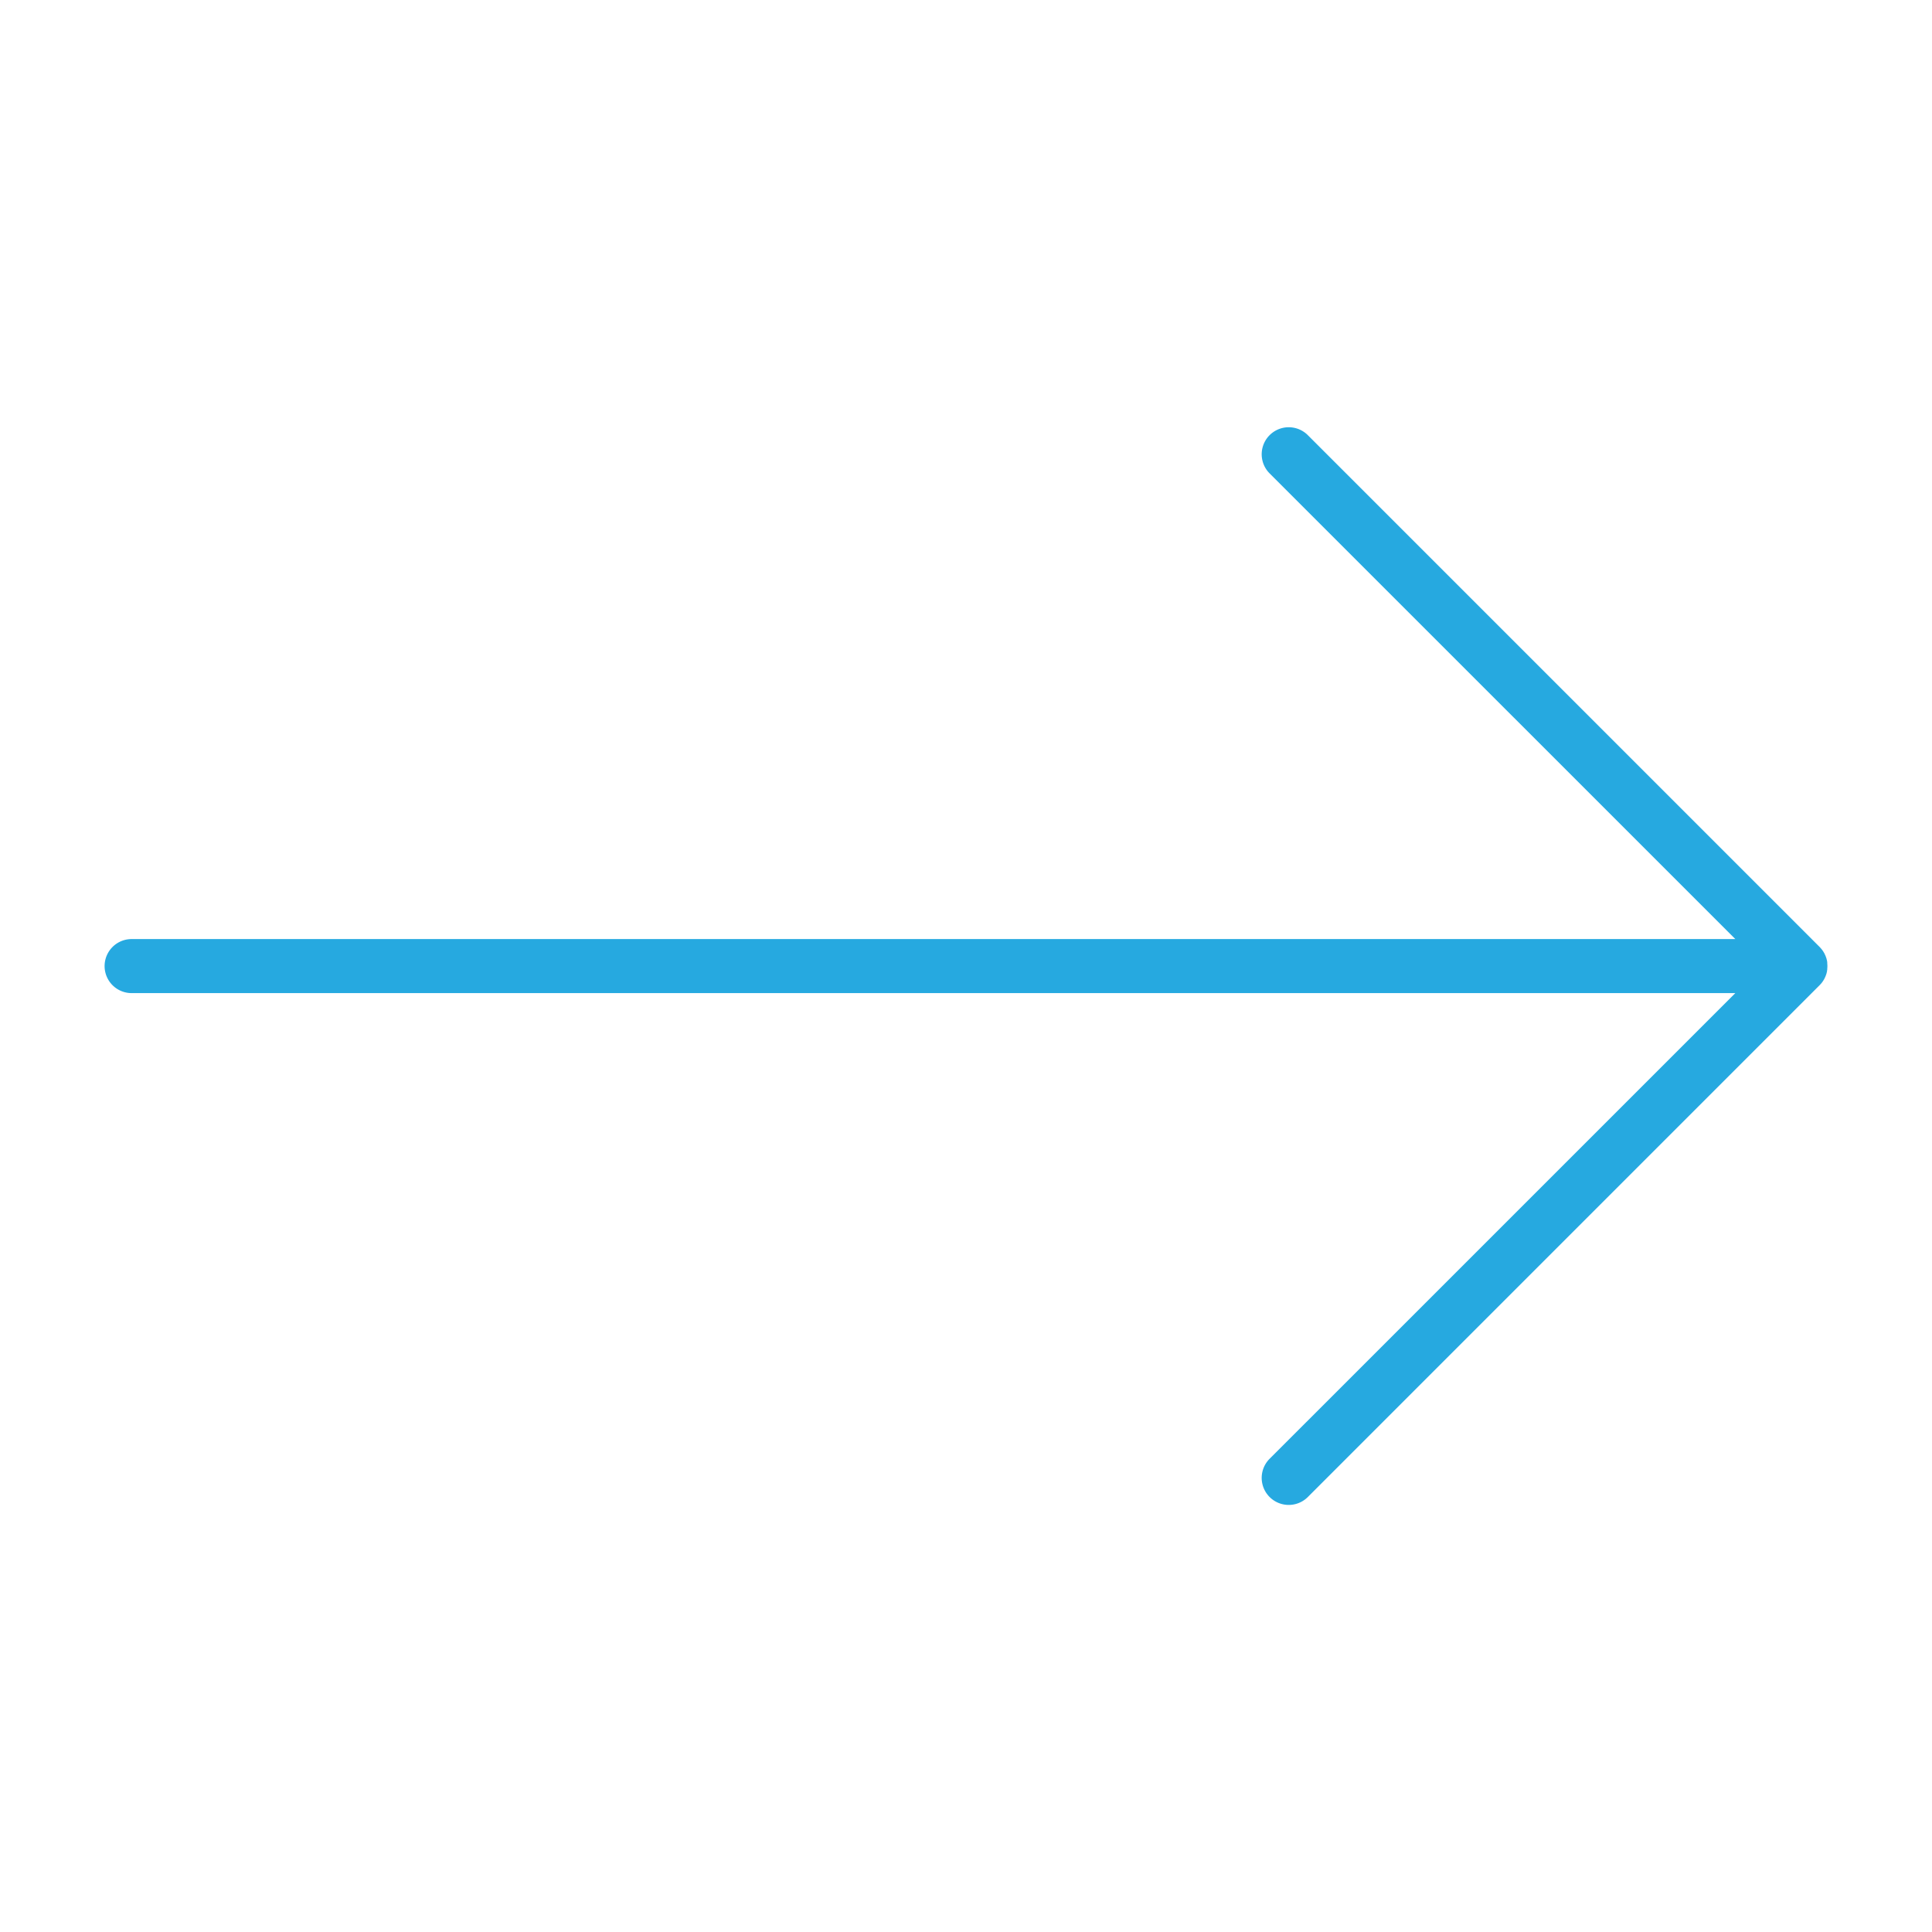
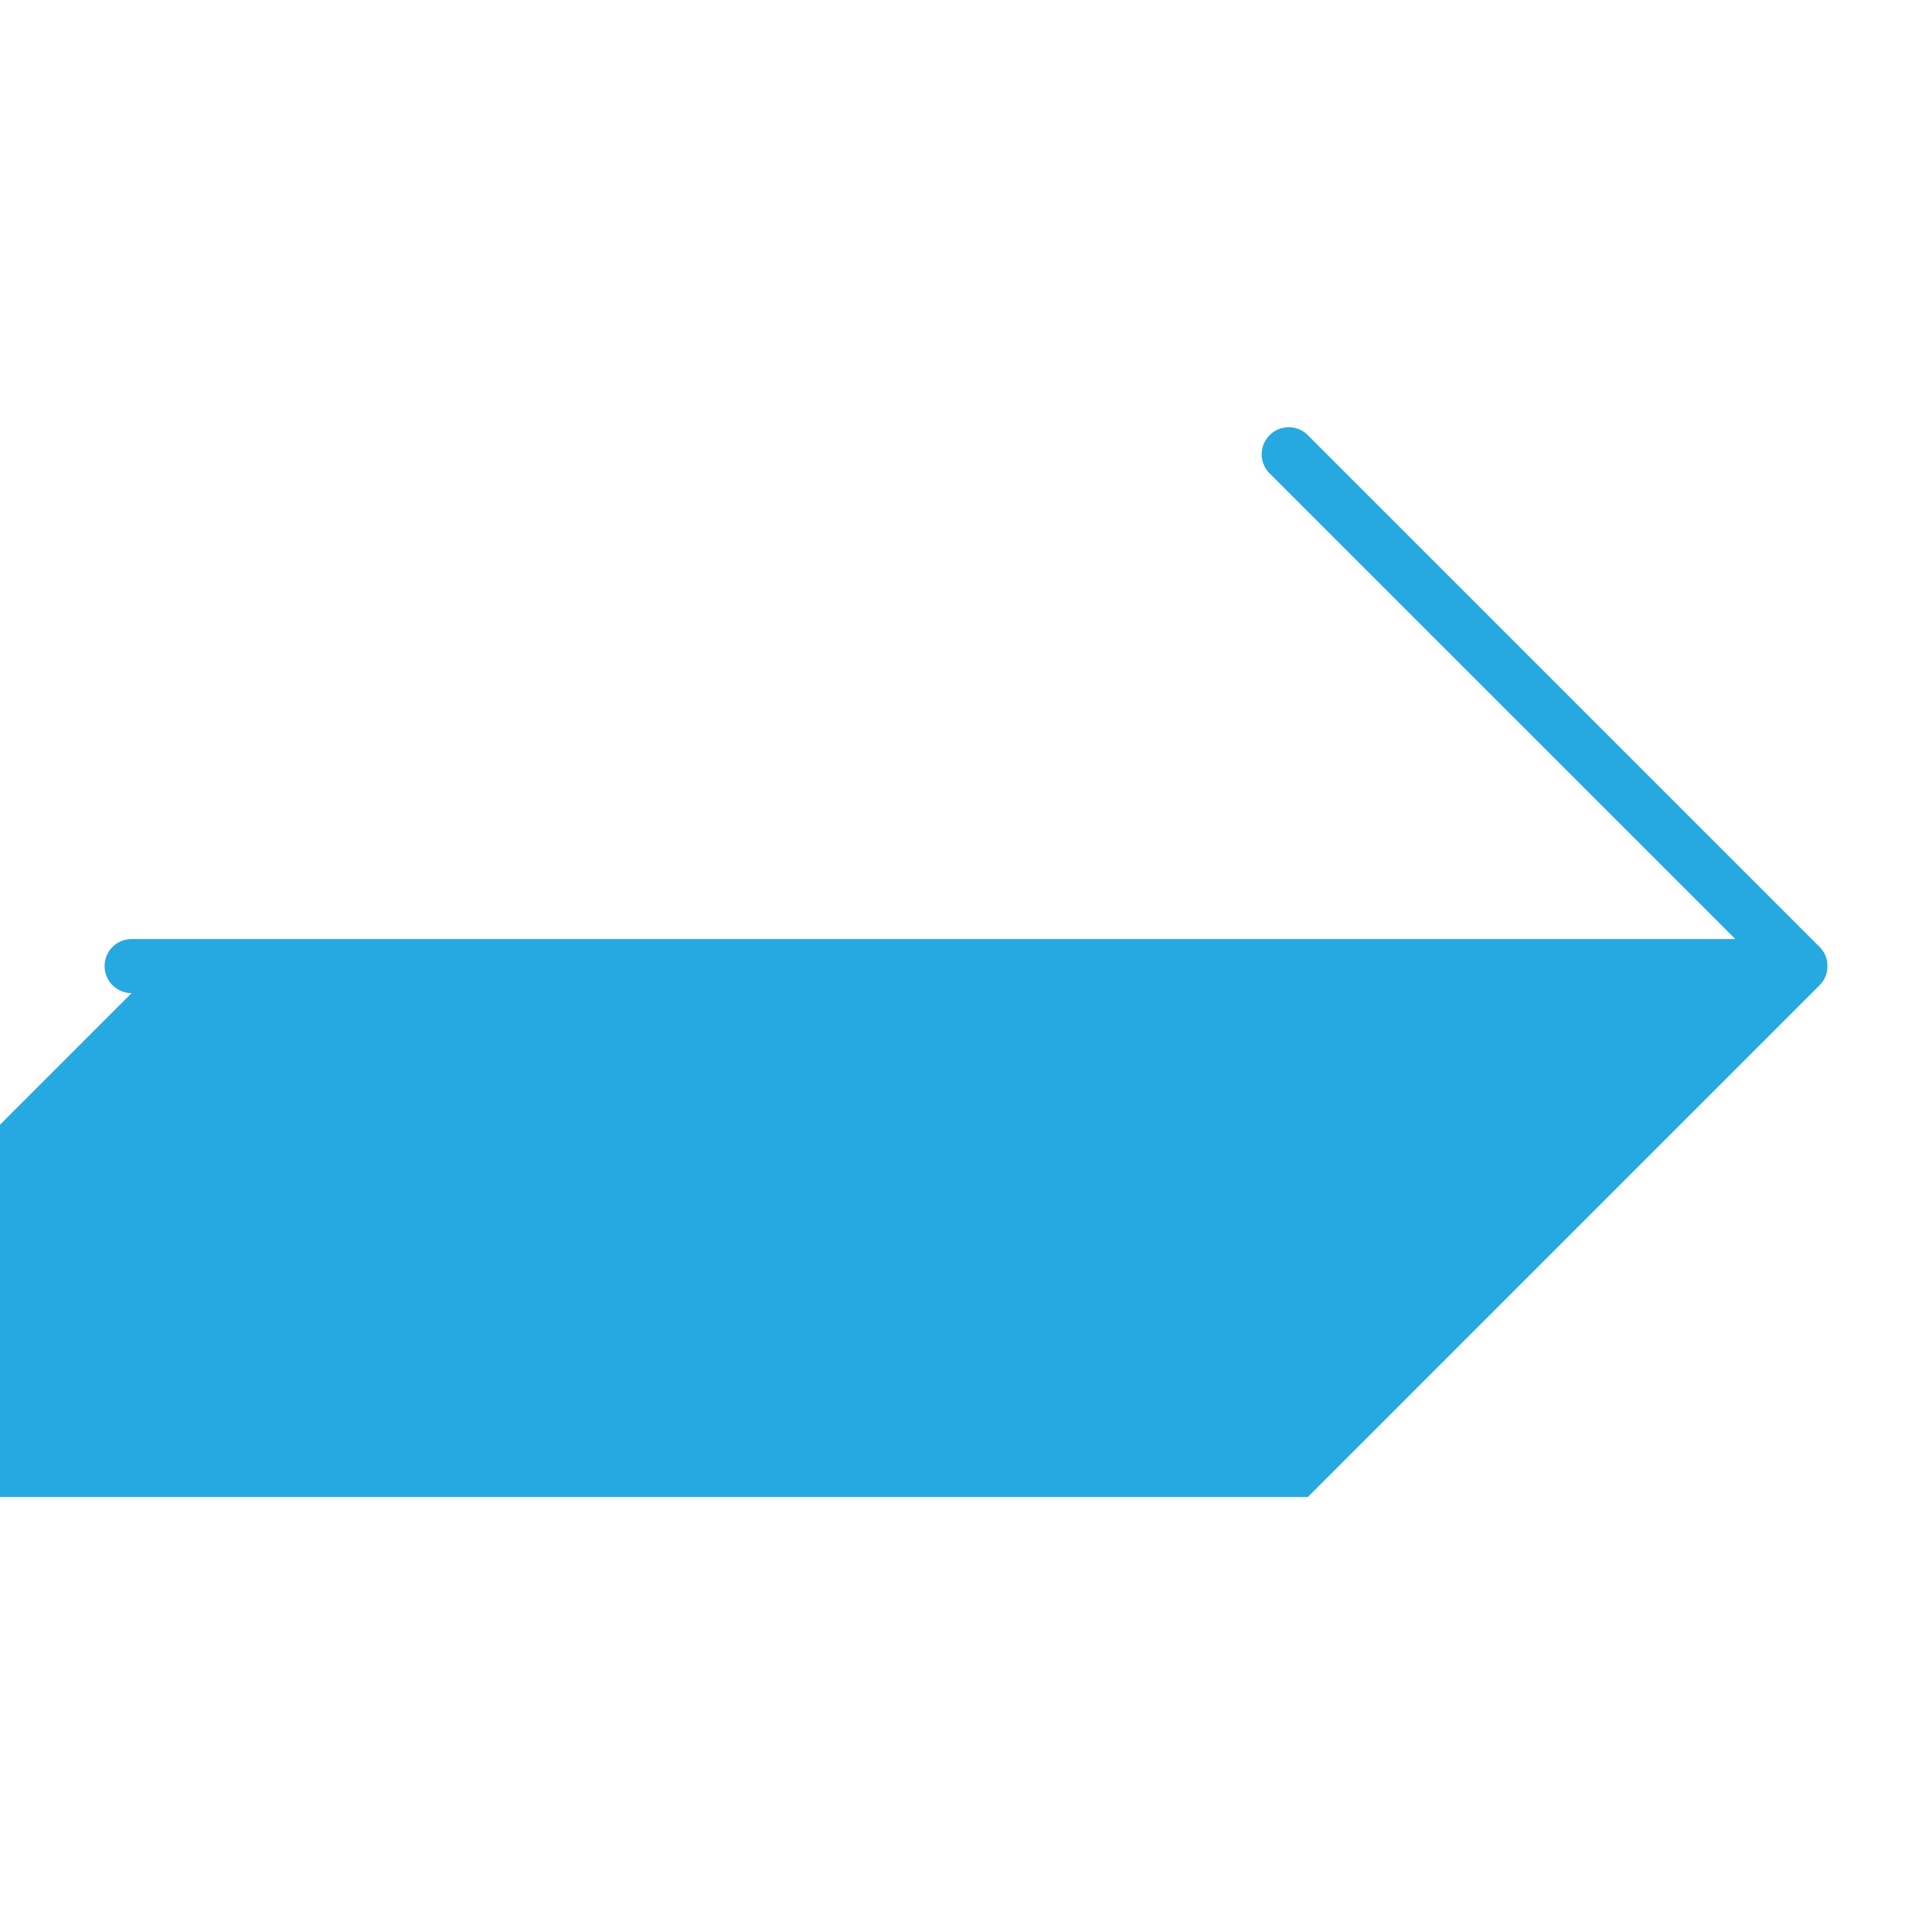
<svg xmlns="http://www.w3.org/2000/svg" id="Layer_1" viewBox="0 0 512 512" data-name="Layer 1" width="300" height="300" version="1.1">
  <g transform="matrix(6.123233995736766e-17,1,-1,6.123233995736766e-17,512.02,0.023)">
-     <path d="m396.7 165.43-135.64-135.63a3.8 3.8 0 0 0 -.37-.33l-.14-.14-.39-.29-.18-.13-.39-.24-.21-.12-.38-.18-.26-.12-.36-.13-.3-.11-.36-.09-.32-.08c-.13 0-.27 0-.4-.06h-.3a6.65 6.65 0 0 0 -1.41 0h-.3l-.4.06-.32.08-.36.09-.3.11-.36.13-.25.12c-.13.06-.26.11-.39.18l-.2.12-.4.24-.17.13c-.14.1-.27.19-.39.29l-.15.14c-.12.1-.25.21-.37.33l-135.63 135.63a7.16 7.16 0 0 0 10.13 10.13l123.41-123.42v425a7.16 7.16 0 0 0 14.32 0v-425l123.41 123.42a7.16 7.16 0 0 0 10.13-10.13z" fill="#26a9e0ff" data-original-color="#000000ff" stroke="none" />
+     <path d="m396.7 165.43-135.64-135.63a3.8 3.8 0 0 0 -.37-.33l-.14-.14-.39-.29-.18-.13-.39-.24-.21-.12-.38-.18-.26-.12-.36-.13-.3-.11-.36-.09-.32-.08c-.13 0-.27 0-.4-.06h-.3a6.65 6.65 0 0 0 -1.41 0h-.3l-.4.06-.32.08-.36.09-.3.11-.36.13-.25.12c-.13.06-.26.11-.39.18l-.2.12-.4.24-.17.13c-.14.1-.27.19-.39.29l-.15.14c-.12.1-.25.21-.37.33l-135.63 135.63a7.16 7.16 0 0 0 10.13 10.13l123.41-123.42v425a7.16 7.16 0 0 0 14.32 0l123.41 123.42a7.16 7.16 0 0 0 10.13-10.13z" fill="#26a9e0ff" data-original-color="#000000ff" stroke="none" />
  </g>
</svg>